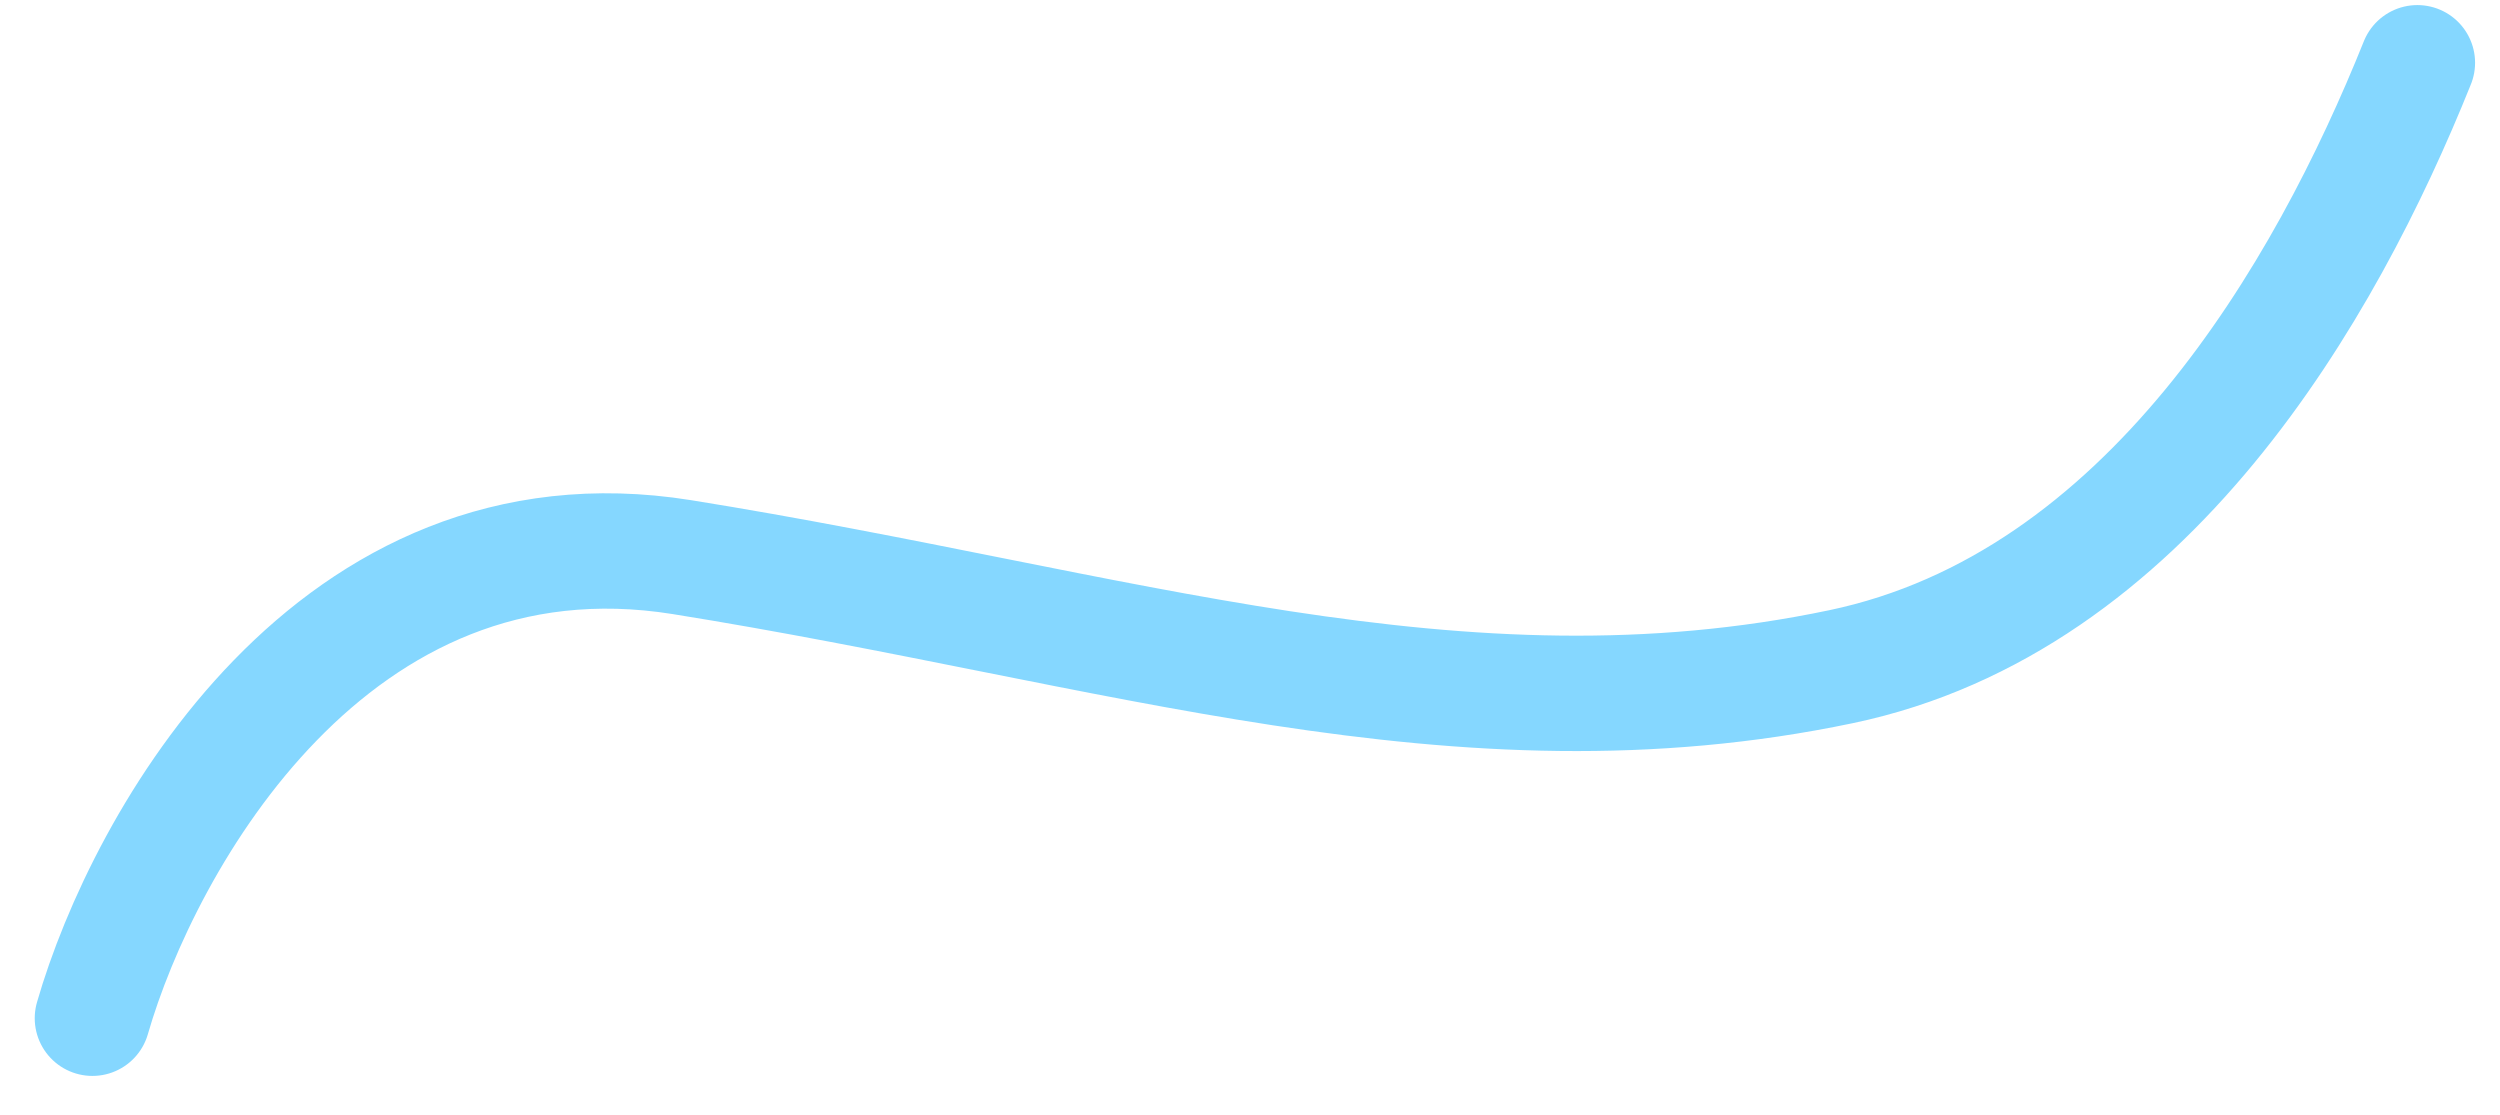
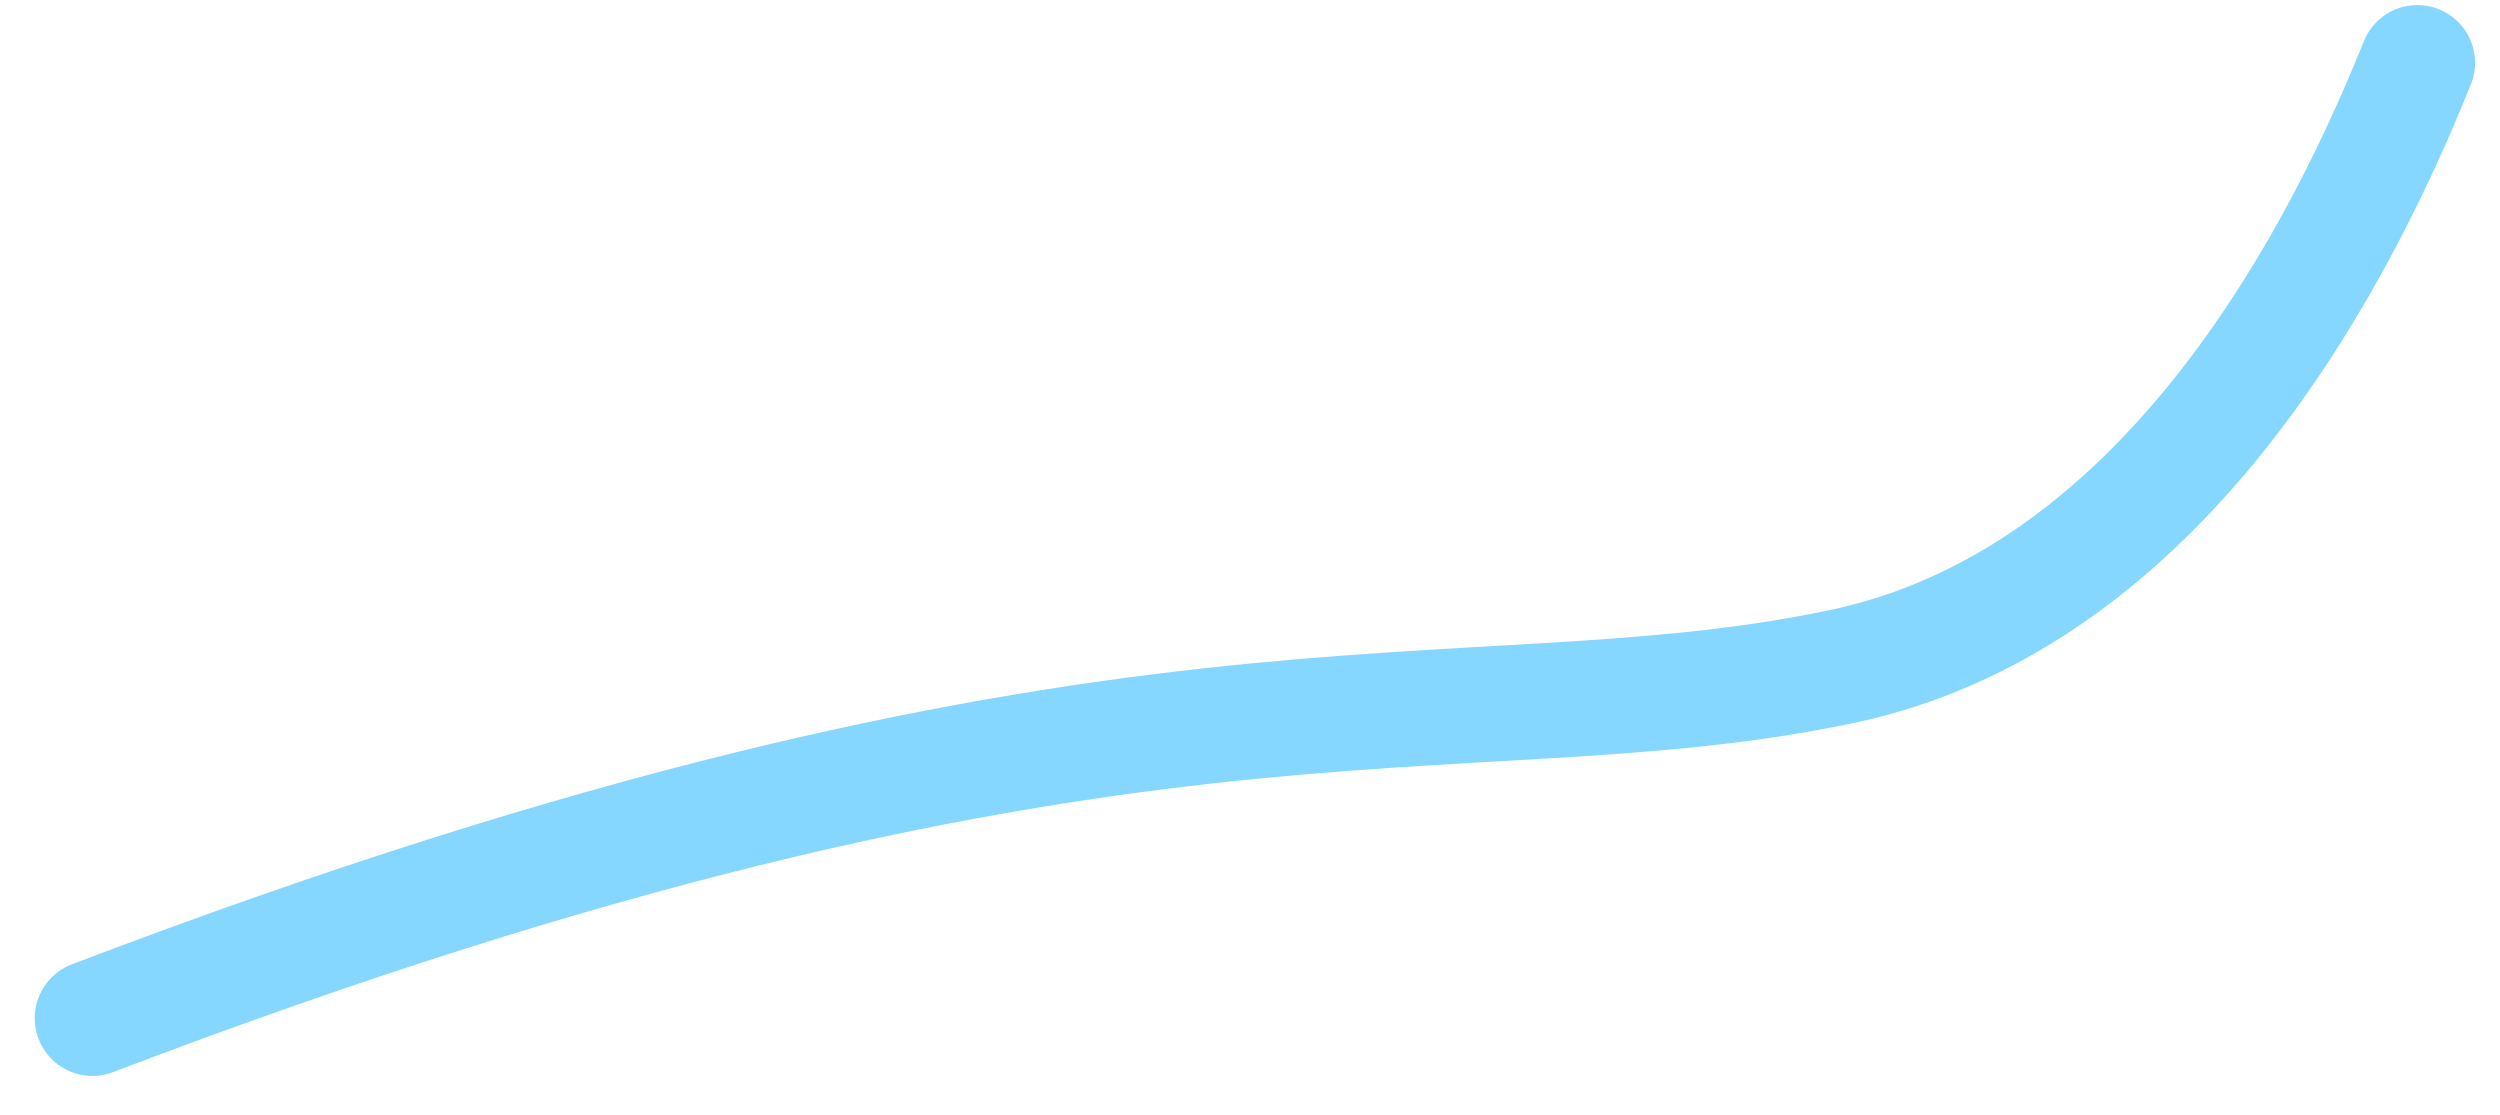
<svg xmlns="http://www.w3.org/2000/svg" fill="none" height="29" viewBox="0 0 65 29" width="65">
-   <path d="M2.403 26.474C3.729 21.871 8.65 13.029 17.727 14.485C29.073 16.306 37.918 19.421 47.867 17.334C55.827 15.666 60.465 7.578 62.852 1.632" stroke="#85D7FF" stroke-linecap="round" stroke-linejoin="round" stroke-width="3" />
+   <path d="M2.403 26.474C29.073 16.306 37.918 19.421 47.867 17.334C55.827 15.666 60.465 7.578 62.852 1.632" stroke="#85D7FF" stroke-linecap="round" stroke-linejoin="round" stroke-width="3" />
</svg>